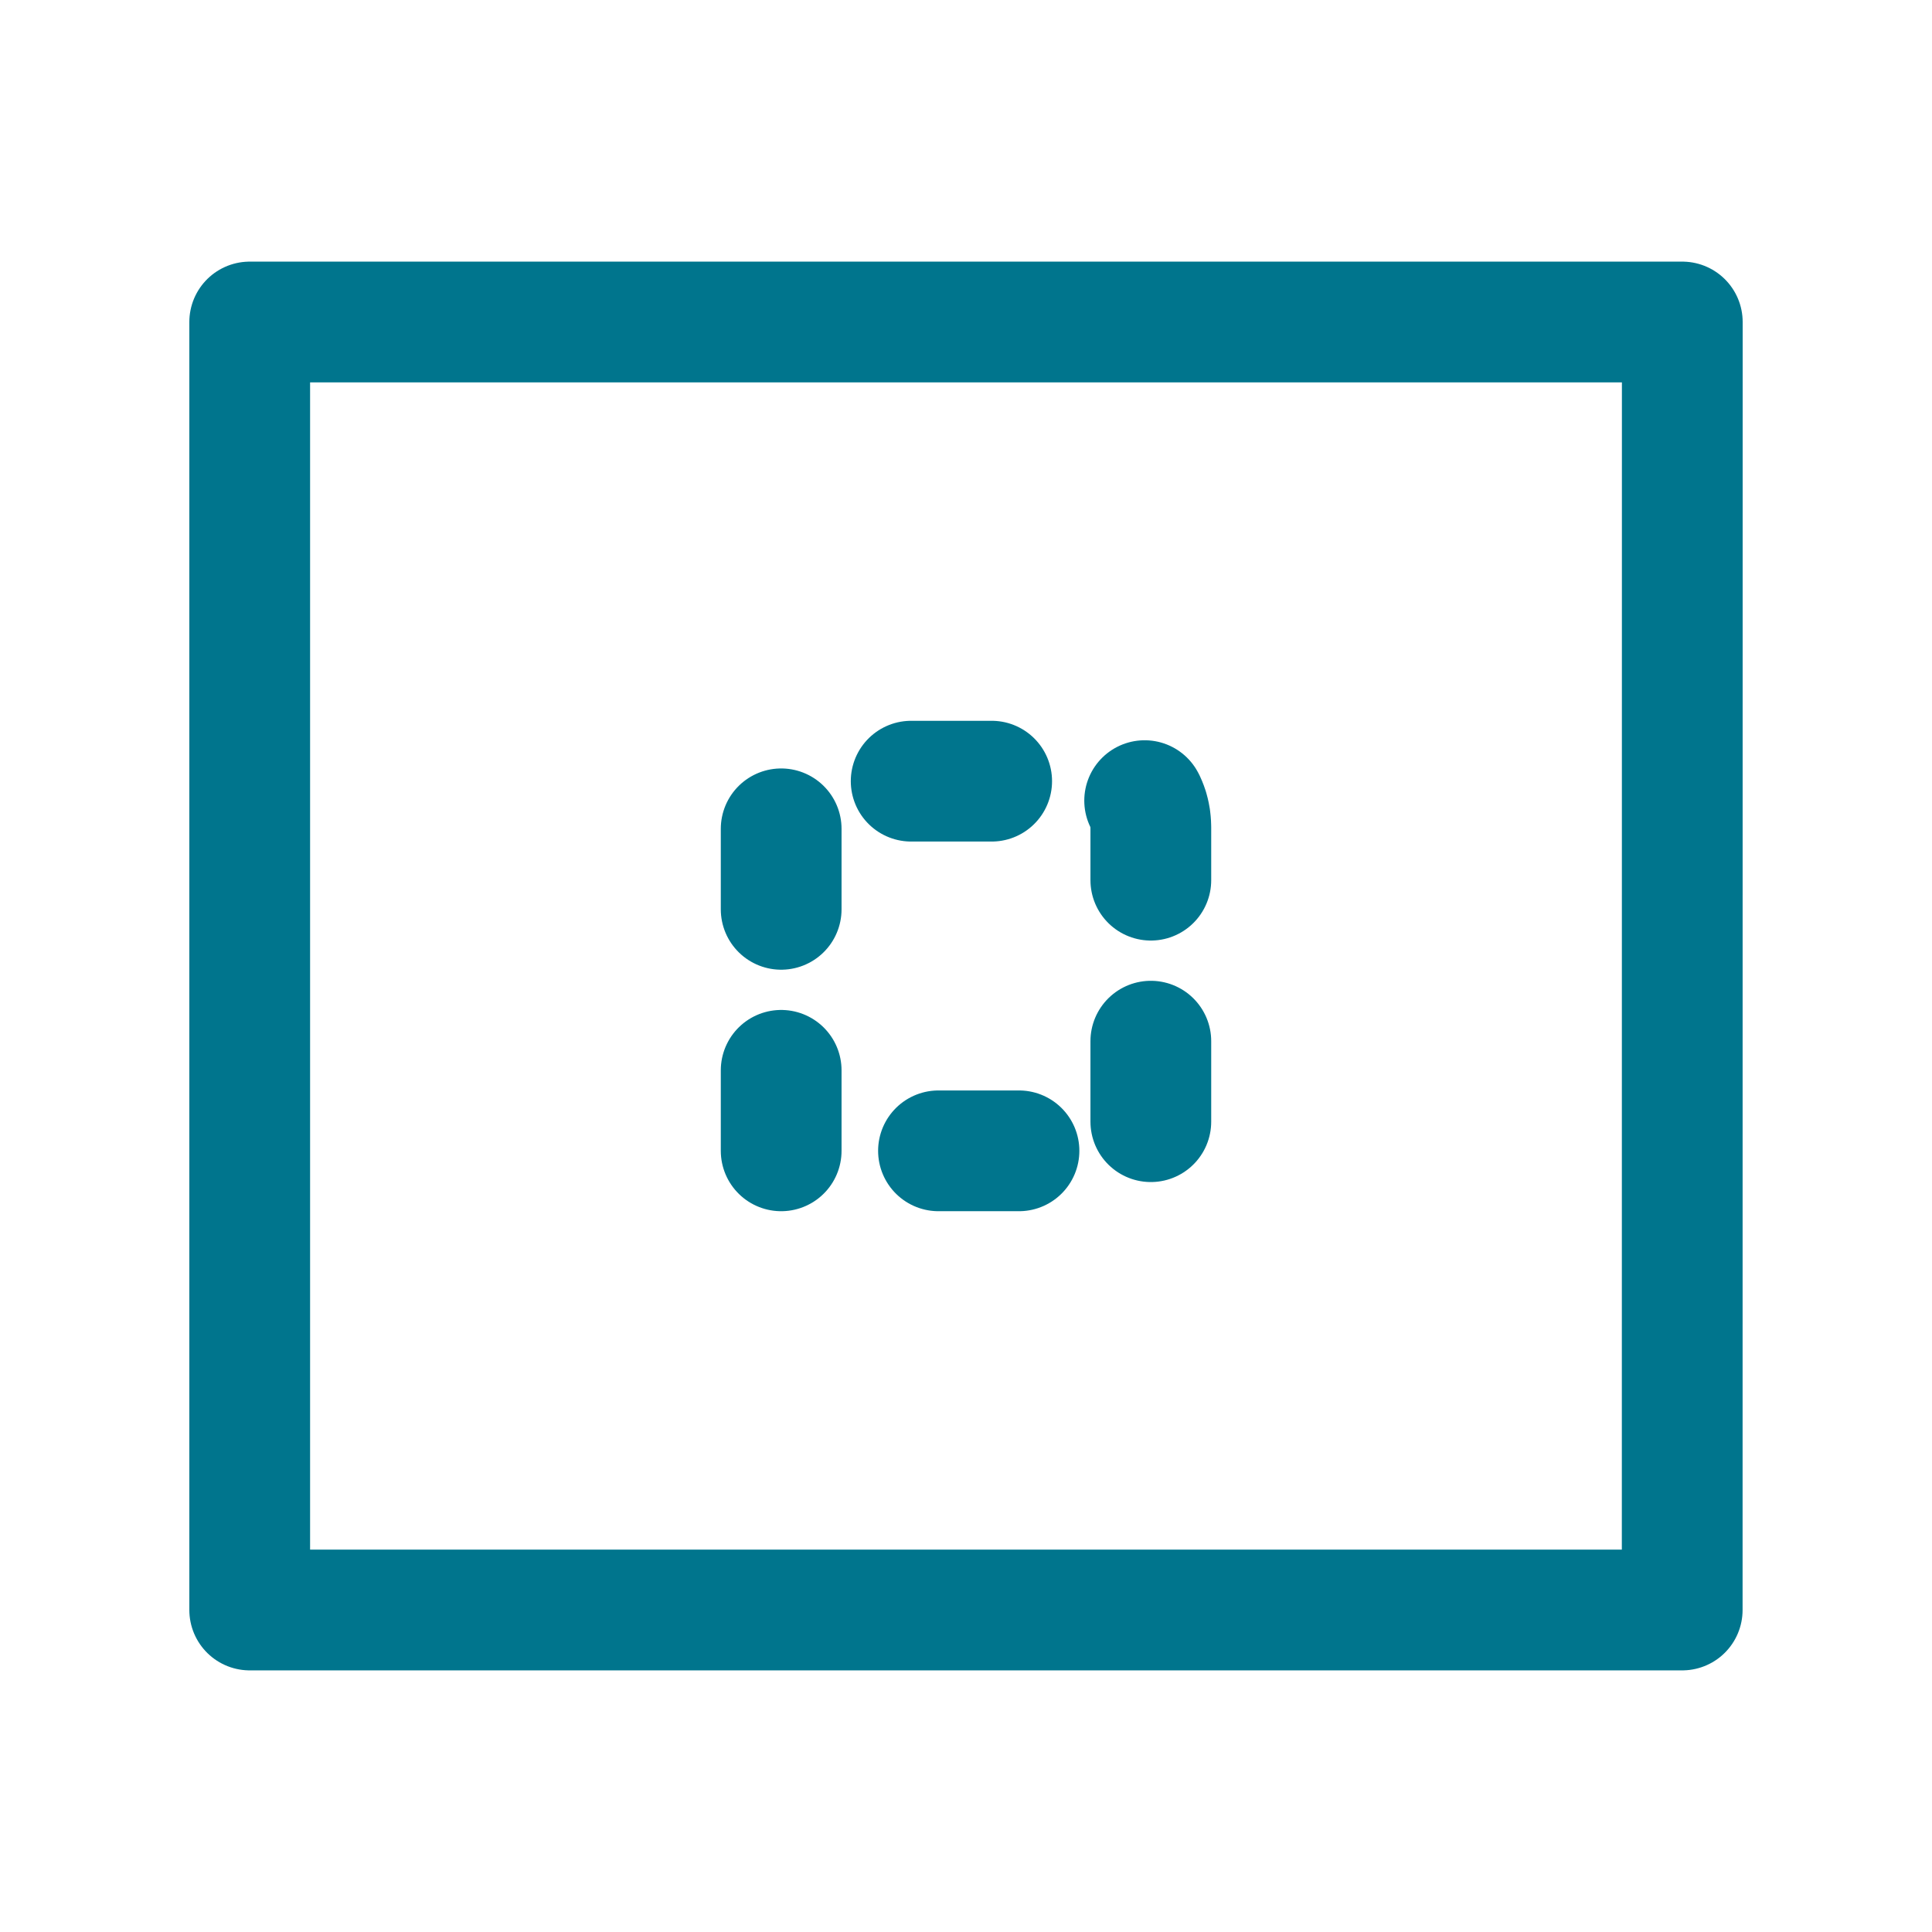
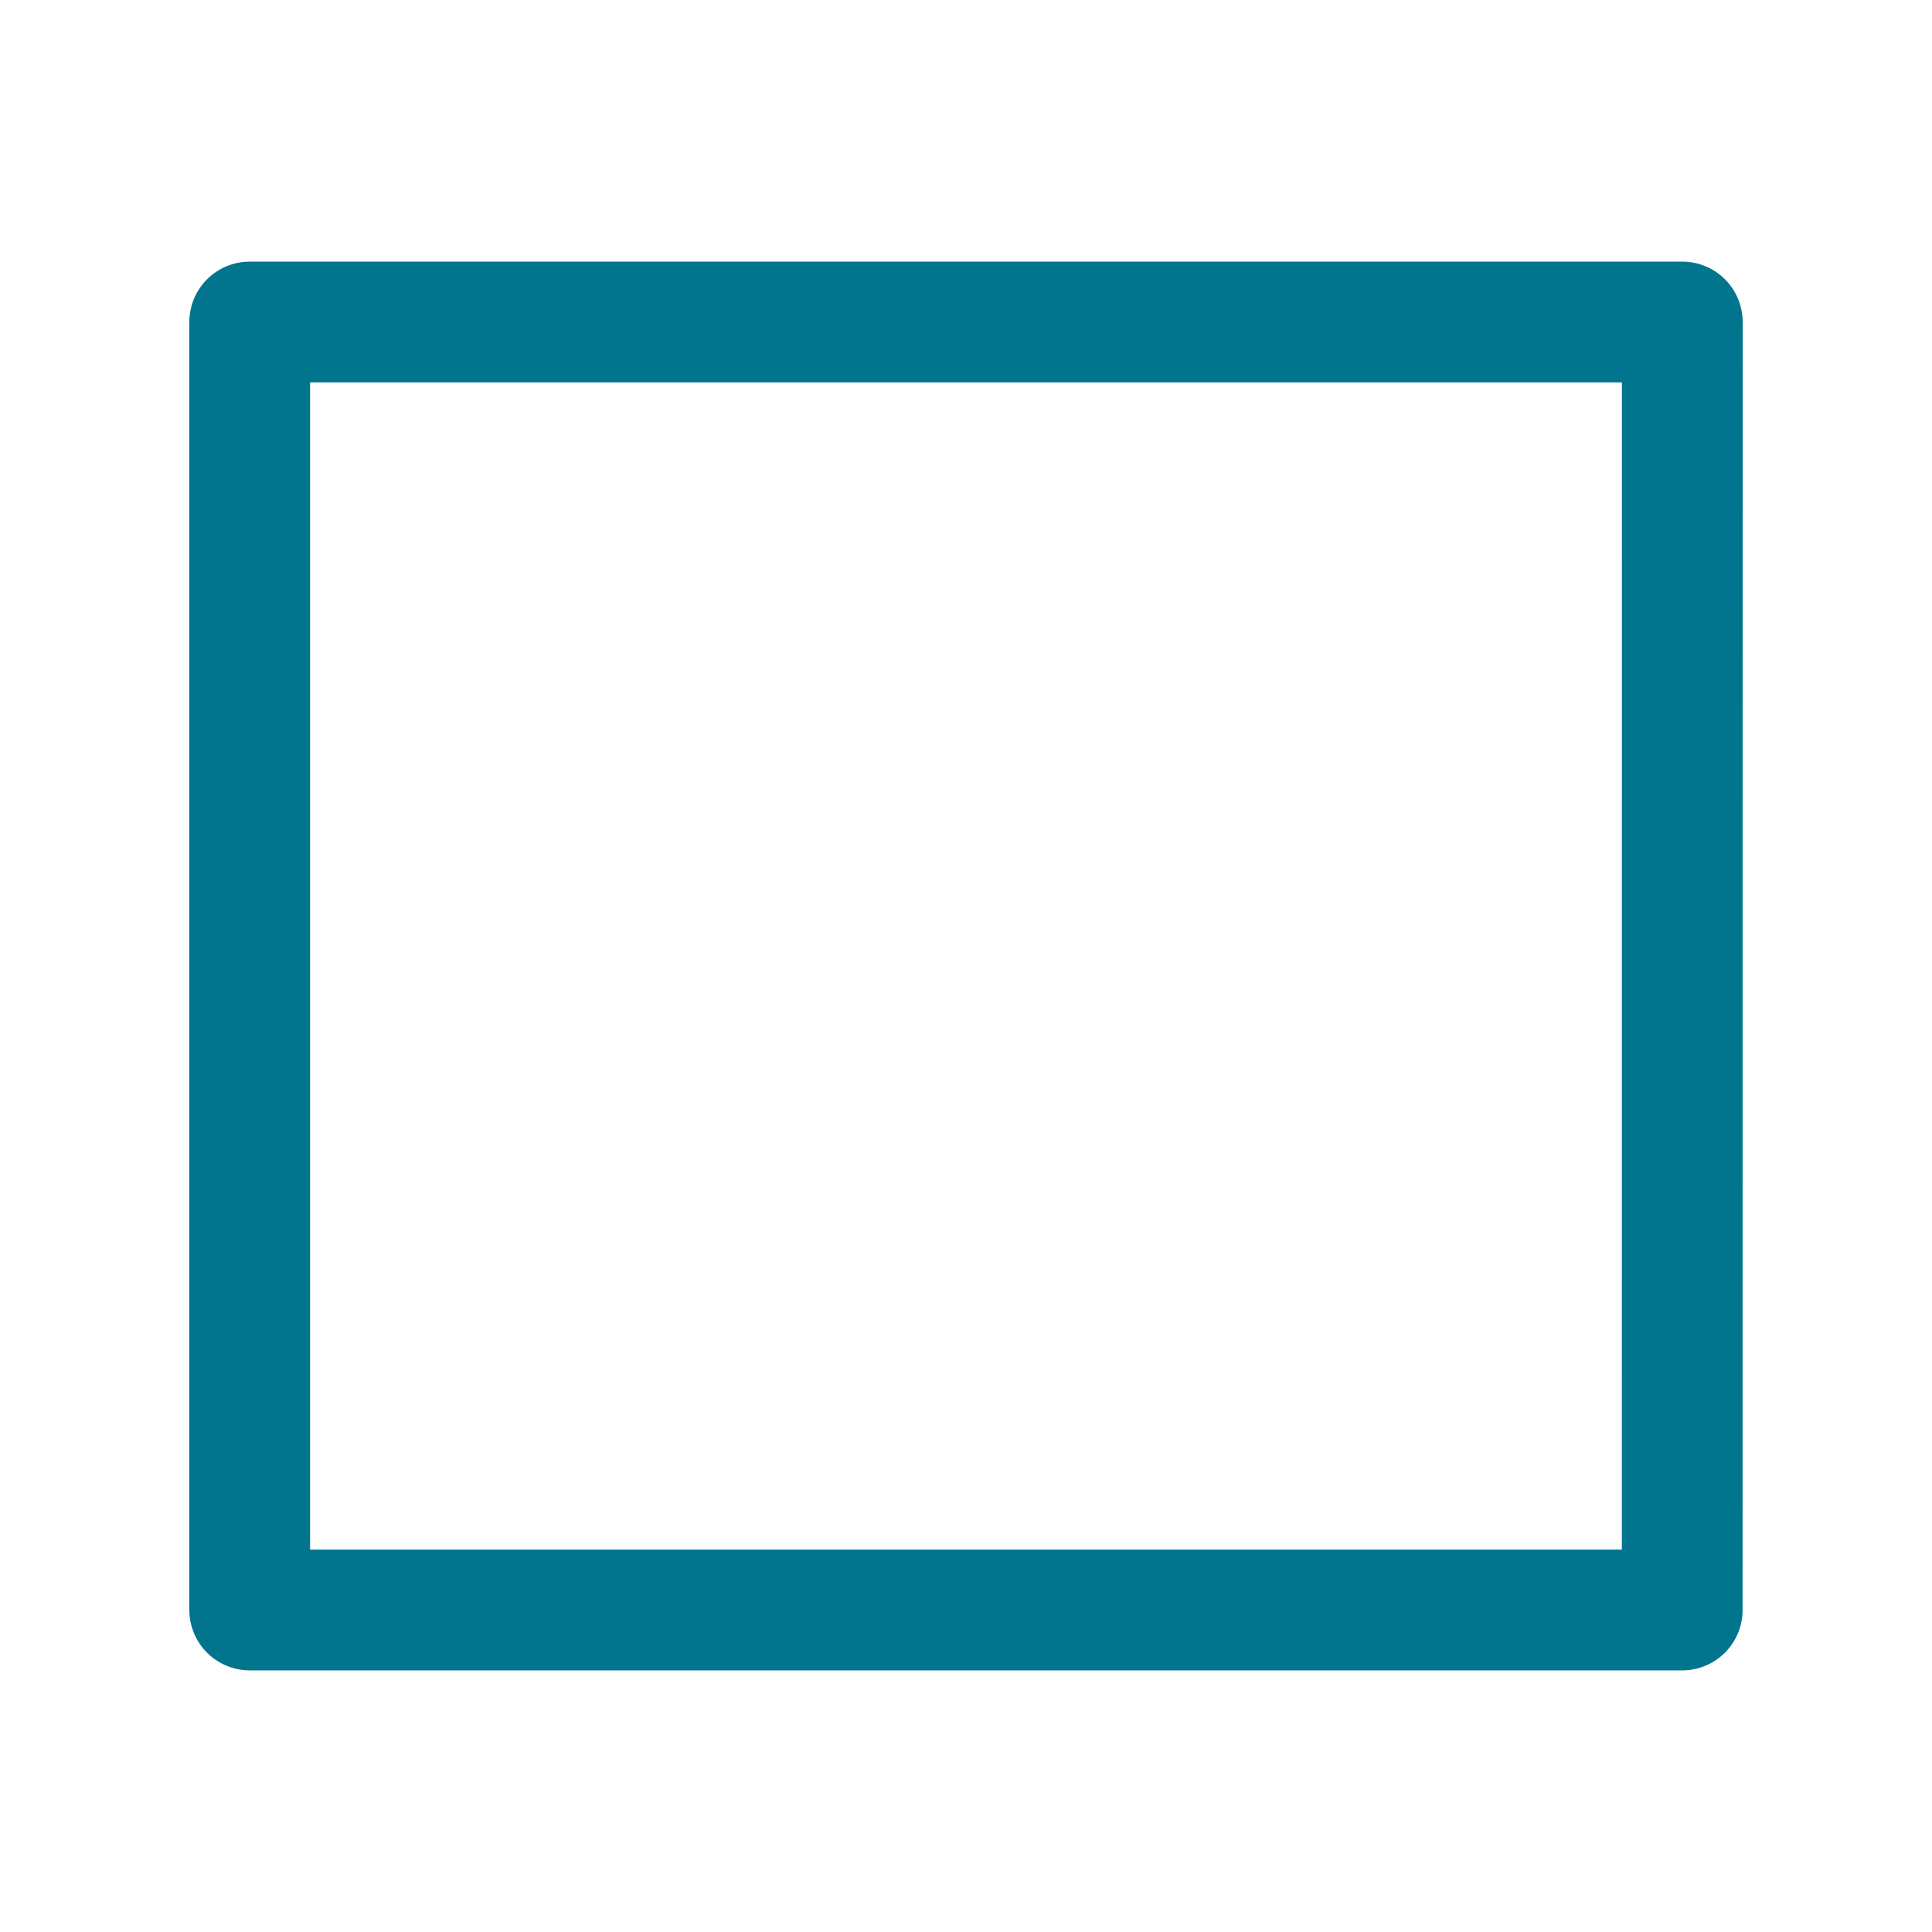
<svg xmlns="http://www.w3.org/2000/svg" width="24px" height="24px" viewBox="0 0 24 24" version="1.1">
  <title>internal_yard</title>
  <g id="internal_yard" stroke="none" stroke-width="1" fill="none" fill-rule="evenodd" stroke-linecap="round" stroke-linejoin="round">
    <polygon id="Path" stroke="#00758D" stroke-width="1.5" points="3.102 20 3.102 4 13.207 4 20.898 4 20.897 20" />
-     <path d="M9.704,14.296 L9.704,10.278 C9.704,9.961 9.889,9.704 10.118,9.704 L13.882,9.704 C14.111,9.704 14.296,9.961 14.296,10.278 L14.296,14.296 L9.704,14.296 Z" id="Path" stroke="#00758D" stroke-width="1.5" stroke-dasharray="1,2" />
  </g>
</svg>